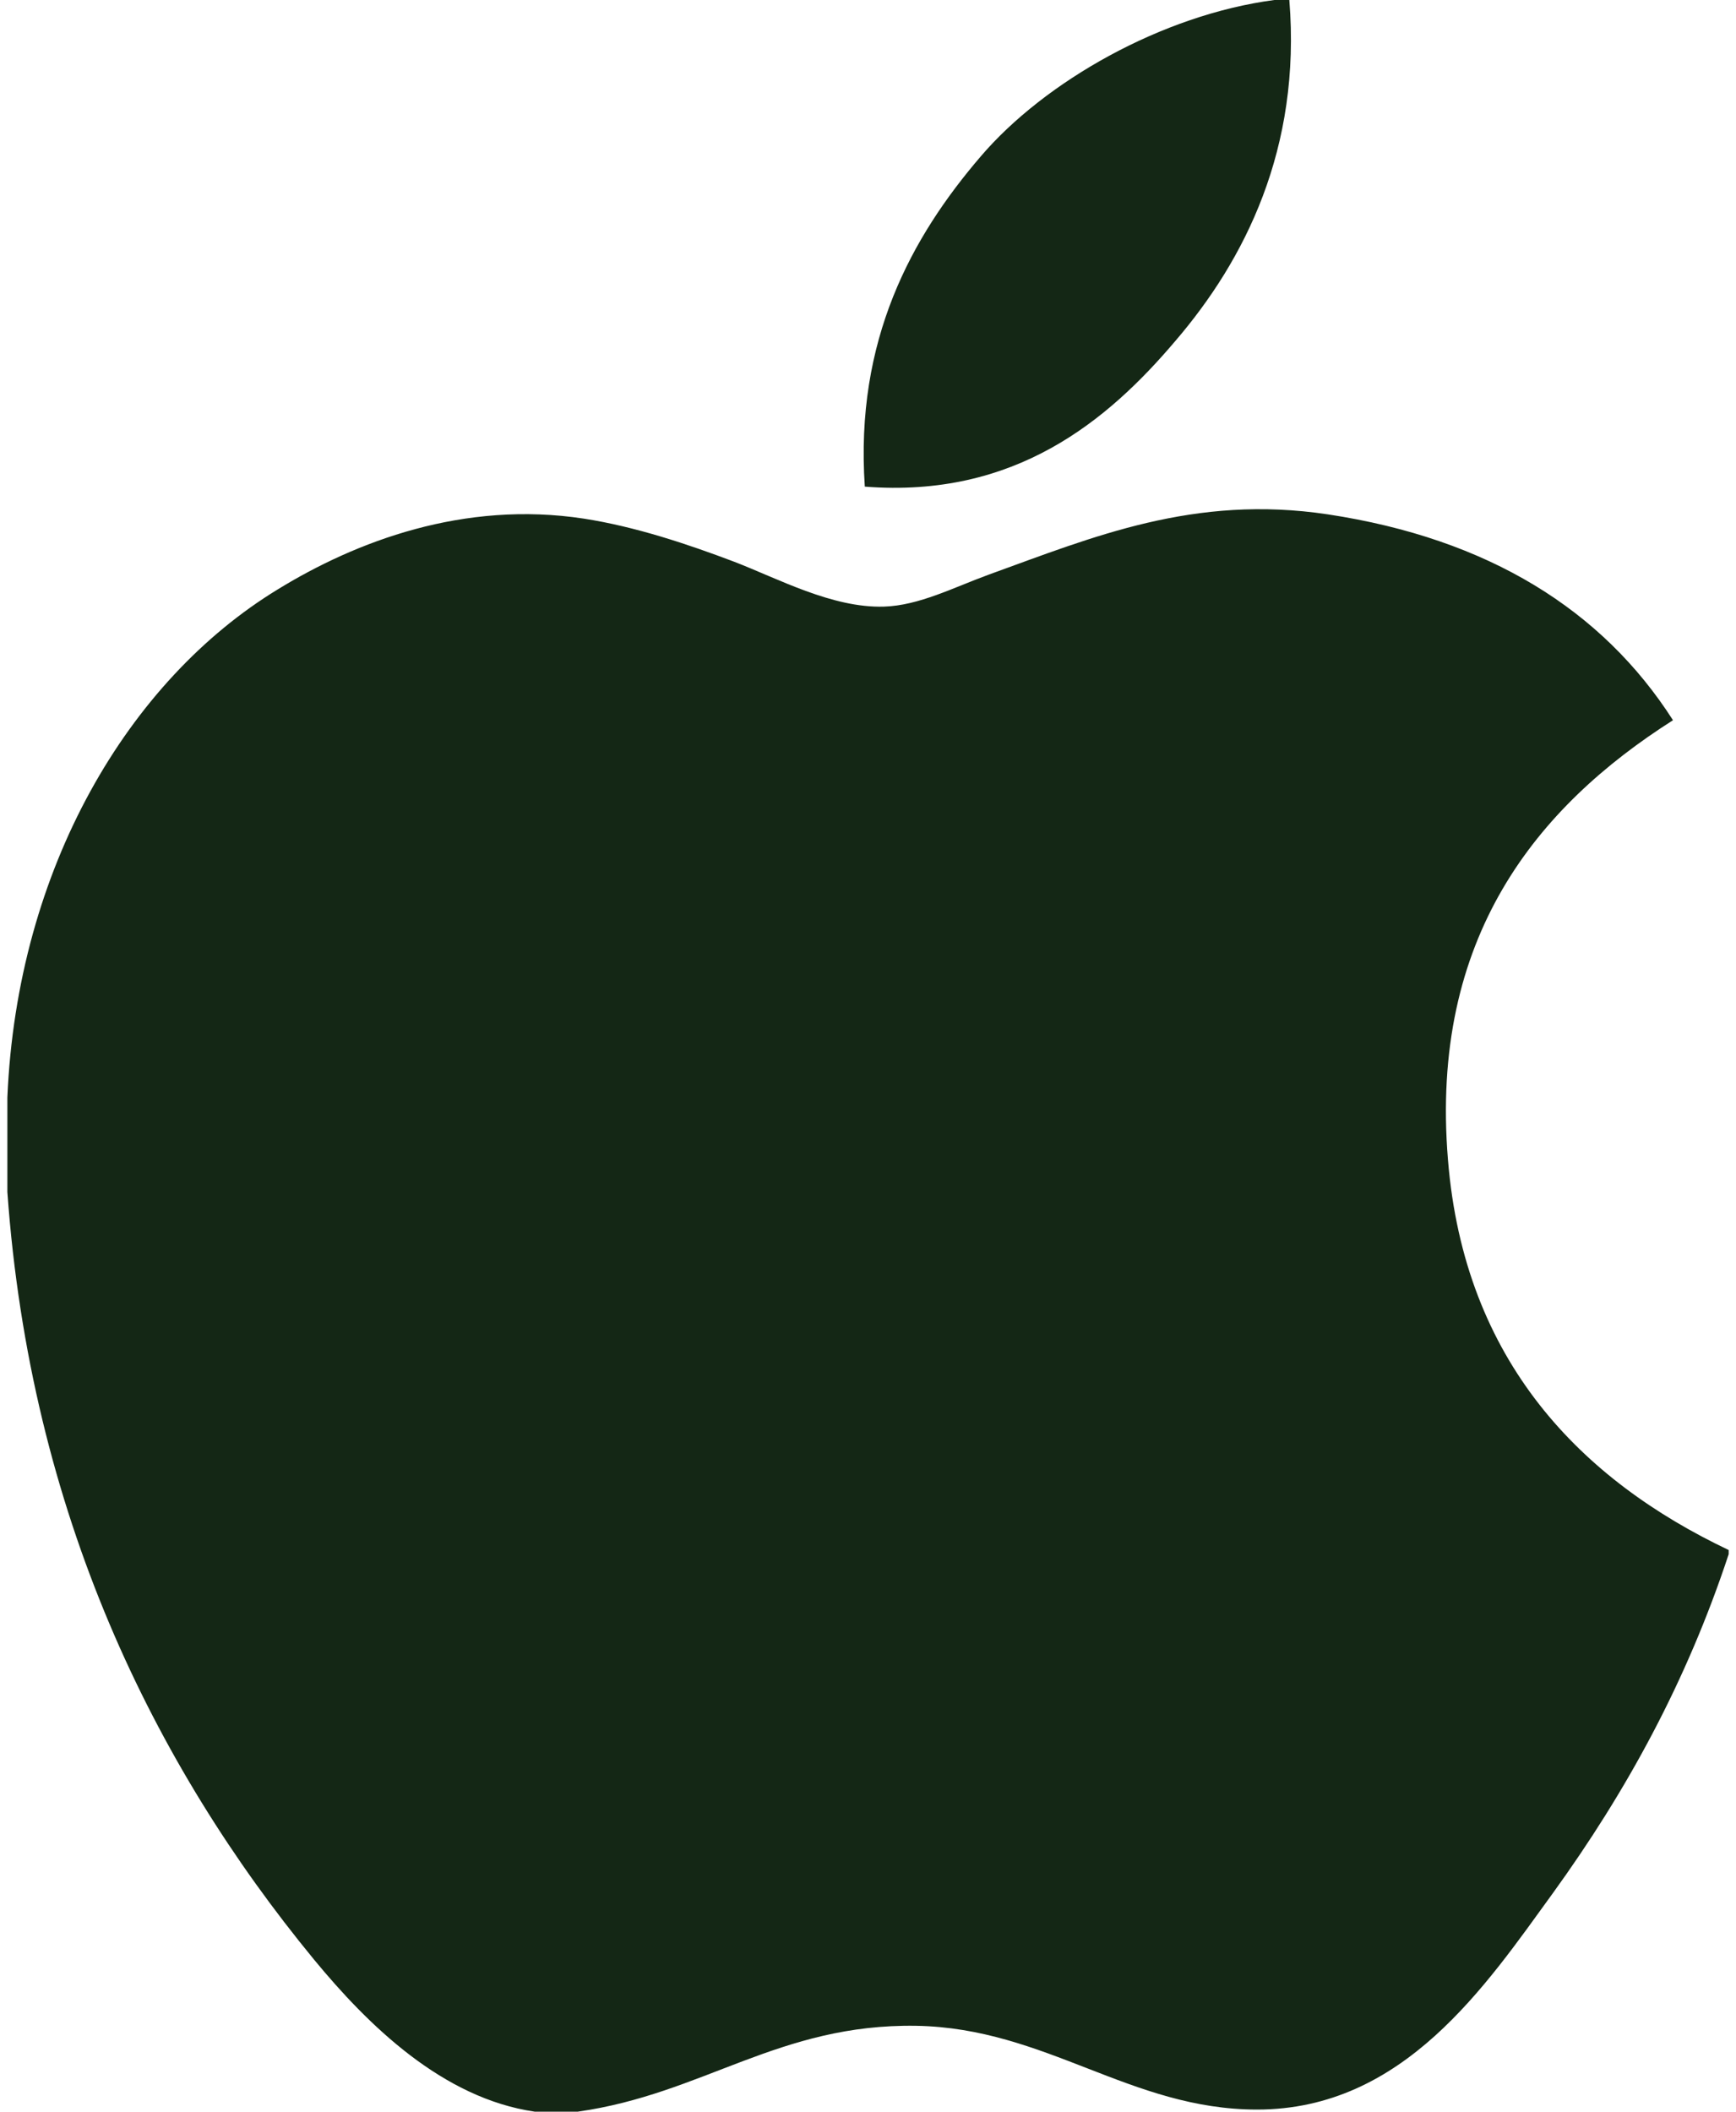
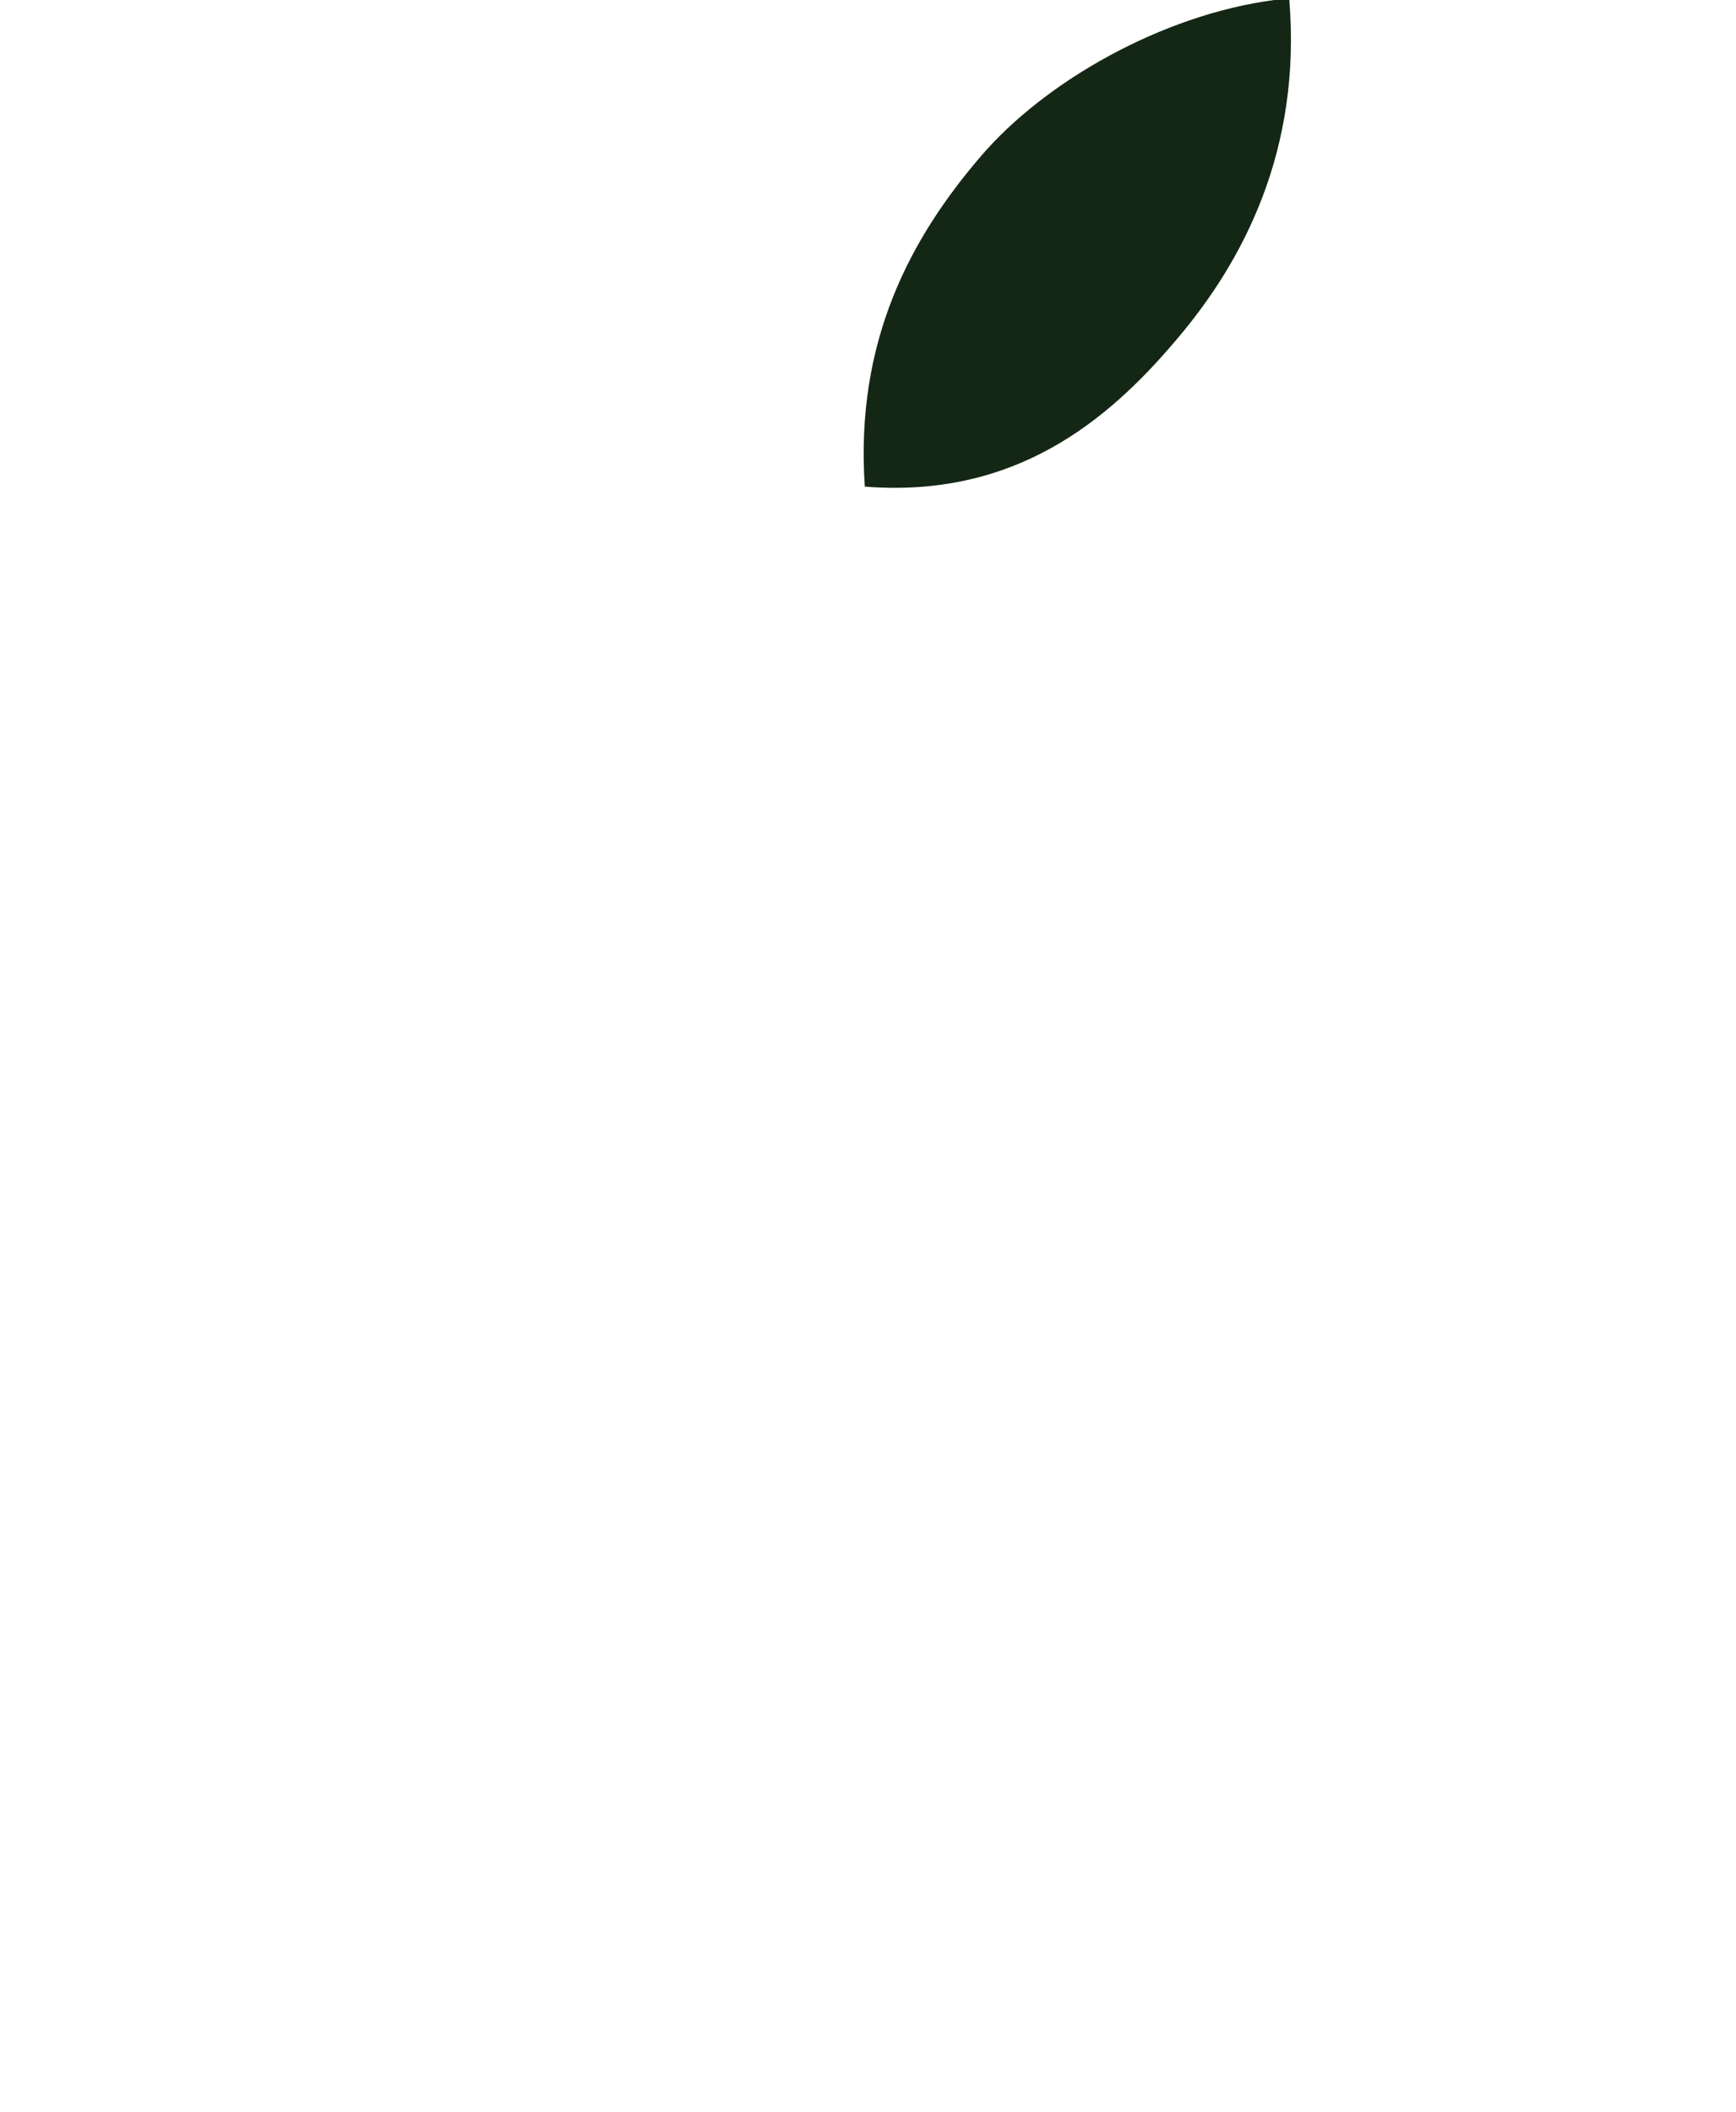
<svg xmlns="http://www.w3.org/2000/svg" width="37" height="45" viewBox="0 0 37 45" fill="none">
  <path d="M27.16 0C27.265 0 27.37 0 27.48 0C27.737 3.173 26.526 5.545 25.054 7.262C23.609 8.967 21.631 10.621 18.432 10.37C18.219 7.242 19.432 5.047 20.902 3.334C22.266 1.737 24.765 0.316 27.16 0Z" fill="#142715" />
-   <path d="M36.844 33.031C36.844 33.063 36.844 33.09 36.844 33.12C35.945 35.843 34.663 38.177 33.097 40.343C31.669 42.309 29.918 44.955 26.792 44.955C24.091 44.955 22.297 43.218 19.528 43.17C16.6 43.123 14.989 44.623 12.312 45C12.005 45 11.699 45 11.399 45C9.433 44.715 7.846 43.158 6.69 41.755C3.281 37.61 0.647 32.255 0.157 25.402C0.157 24.73 0.157 24.06 0.157 23.388C0.365 18.484 2.748 14.496 5.915 12.563C7.587 11.536 9.885 10.661 12.444 11.052C13.541 11.222 14.661 11.597 15.643 11.969C16.574 12.326 17.738 12.961 18.84 12.927C19.587 12.905 20.331 12.516 21.083 12.242C23.289 11.445 25.45 10.532 28.3 10.961C31.724 11.479 34.155 13 35.657 15.348C32.76 17.191 30.469 19.97 30.861 24.714C31.209 29.024 33.714 31.545 36.844 33.031Z" fill="#142715" />
</svg>